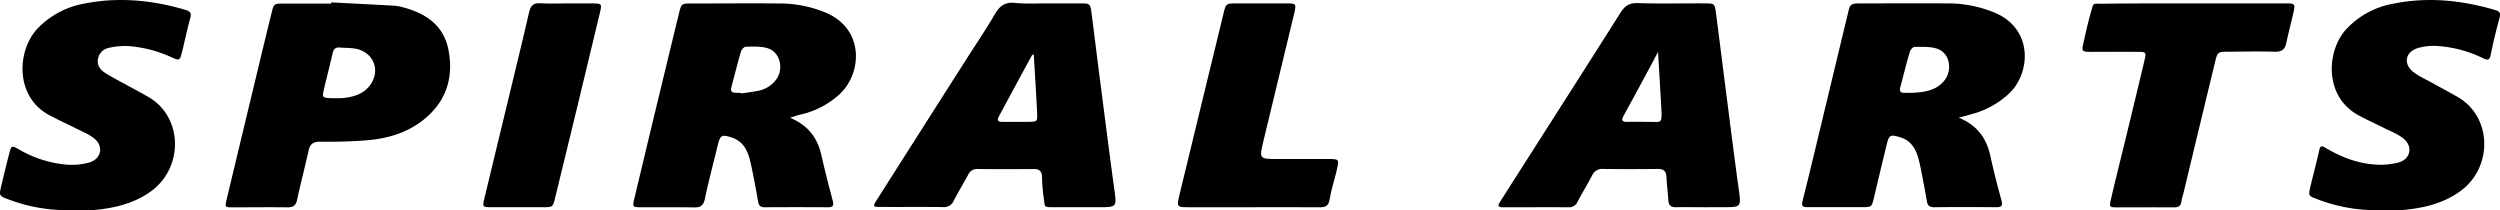
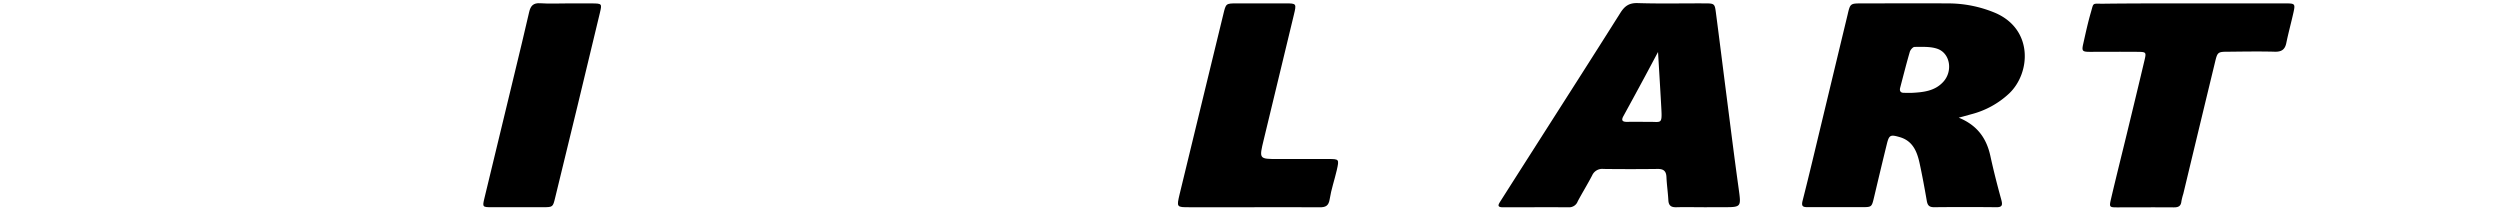
<svg xmlns="http://www.w3.org/2000/svg" viewBox="0 0 968.93 81.48">
  <g id="Vrstva_2" data-name="Vrstva 2">
    <g id="Vrstva_1-2" data-name="Vrstva 1">
-       <path d="M306.2,45.64c7.13,3,10.63,7.85,12.13,14.45,1.32,5.83,2.8,11.63,4.34,17.4.49,1.81.53,2.85-1.77,2.84q-12.24-.08-24.47,0c-1.64,0-2.33-.56-2.61-2.19C292.94,73.07,292,68,290.9,63c-1-4.35-2.67-8.26-7.47-9.77-3.67-1.16-4.28-.87-5.2,2.86-1.7,6.94-3.53,13.85-5,20.84-.56,2.73-1.69,3.52-4.32,3.46-6.82-.14-13.65,0-20.47-.06-3.28,0-3.37-.08-2.53-3.59q5.65-23.74,11.4-47.47,2.86-11.86,5.76-23.72c1-4.16,1-4.19,5.13-4.2,11.32,0,22.64-.12,34,0a46.48,46.48,0,0,1,18,3.62c15.07,6.5,13.87,23.77,5,31.72a33.06,33.06,0,0,1-15.37,7.81C308.86,44.72,307.94,45.09,306.2,45.64ZM287.25,36l0,.23c2.12-.32,4.25-.6,6.36-1a11.19,11.19,0,0,0,7.08-4.23c3.3-4.24,1.68-10.88-3.28-12.34-2.62-.77-5.56-.59-8.35-.55-.66,0-1.66,1.09-1.88,1.85-1.35,4.6-2.5,9.26-3.74,13.89-.42,1.59.37,2.12,1.79,2.12Z" />
      <path d="M759.15,45.61c7.21,2.94,10.76,8,12.25,14.79,1.24,5.67,2.67,11.31,4.22,16.91.58,2.11.47,3.06-2,3-8-.08-16-.09-24,0-2,0-2.56-.79-2.86-2.53-.85-4.91-1.75-9.81-2.81-14.68-1-4.53-2.73-8.6-7.81-10-3.48-1-4-.76-4.86,2.76-1.71,6.94-3.36,13.89-5,20.82-.86,3.55-.88,3.59-4.58,3.61-7,0-14,0-21,0-1.9,0-2.63-.26-2.06-2.5,2.55-10,4.9-20,7.31-30Q711,26.77,716.08,5.69c1-4.35,1.07-4.36,5.49-4.37,11,0,22-.08,33,0a47.24,47.24,0,0,1,18.94,3.77c14.58,6.46,13.47,23.23,5.21,31.11A33.78,33.78,0,0,1,764,44.28ZM740.8,36c4.51-.24,9-.64,12.31-4.23,3.84-4.13,2.79-11.13-2.27-12.87-2.71-.93-5.86-.71-8.81-.72-.63,0-1.61,1.12-1.84,1.9-1.34,4.6-2.51,9.25-3.73,13.89-.32,1.18.07,2,1.36,2C738.81,36,739.81,36,740.8,36Z" />
-       <path d="M405.38,1.32c4.5,0,9,0,13.5,0,3.46,0,3.69.21,4.13,3.49,1.08,8.25,2.08,16.52,3.14,24.77,1.88,14.52,3.71,29.05,5.69,43.56,1,7.18,1.1,7.17-6.22,7.17-5.67,0-11.33,0-17,0-4.44,0-3.51,0-4.13-3.8a66.2,66.2,0,0,1-.63-8c-.09-2.05-.95-3-3.08-3q-11,.09-22,0a3.65,3.65,0,0,0-3.54,2.22c-1.84,3.35-3.82,6.64-5.56,10a4.19,4.19,0,0,1-4.34,2.53c-8-.11-16,0-24-.06-3.1,0-3.16-.13-1.38-2.93q17.28-27.2,34.6-54.35c3.67-5.76,7.51-11.42,10.95-17.31,1.87-3.2,3.9-4.92,7.88-4.49S401.39,1.32,405.38,1.32Zm-4.72,19.76c-.22.12-.63.19-.75.42q-6.41,11.78-12.75,23.58c-.73,1.34-.63,2.15,1.17,2.14,3.48,0,7,0,10.45,0,3.2-.06,3.33-.12,3.17-3.44C401.6,36.19,401.1,28.62,400.66,21.08Z" />
      <path d="M660.79,80.32c-3.66,0-7.33-.1-11,0-2,.07-3.06-.54-3.18-2.68-.16-3-.61-6-.74-9-.1-2.34-1.12-3.19-3.42-3.16-7,.08-14,.09-21,0a4.26,4.26,0,0,0-4.38,2.51c-1.77,3.4-3.79,6.67-5.57,10A3.54,3.54,0,0,1,608,80.34c-8.5-.06-17,0-25.5,0-2.5,0-1.74-1.14-.94-2.4Q588,67.81,594.46,57.7C605.65,40.15,616.89,22.63,628,5c1.69-2.69,3.43-3.9,6.75-3.8,8.66.28,17.33.07,26,.11,3.63,0,3.83.13,4.25,3.33,1.43,10.89,2.78,21.79,4.18,32.68,1.53,11.88,3,23.77,4.66,35.64,1,7.35,1.14,7.34-6,7.34ZM642.61,20.14c-2,3.74-3.53,6.64-5.09,9.53q-4.12,7.65-8.3,15.27c-1,1.76-.39,2.32,1.45,2.29,2.82-.06,5.64,0,8.46,0,4.54-.07,5.09,1.08,4.78-4.79C643.53,35.32,643.08,28.21,642.61,20.14Z" />
-       <path d="M128.37.92c8.13.43,16.27.84,24.41,1.28a16.61,16.61,0,0,1,2.94.51c9,2.28,16.14,6.84,18.07,16.51,2,10.15-.46,19.23-8.49,26.24-6.52,5.69-14.44,8.17-22.88,8.89-6.12.53-12.3.62-18.45.58-2.7,0-3.83,1-4.38,3.49-1.4,6.33-3.06,12.6-4.42,18.94-.47,2.23-1.44,3-3.69,3-7.17-.1-14.34,0-21.5,0-2.75,0-2.83-.11-2.12-3.12q5.73-24,11.52-48c1.94-8.09,3.88-16.17,5.88-24.24.88-3.57.94-3.6,4.59-3.61,6.17,0,12.33,0,18.5,0Zm3,37.13a18.74,18.74,0,0,0,2.48-.15c3.17-.45,6.19-1.31,8.54-3.69,5.29-5.34,3.34-13.3-3.85-15.17-2.21-.57-4.6-.42-6.91-.62-1.6-.13-2.35.58-2.71,2.18-1.09,4.86-2.39,9.67-3.5,14.53-.58,2.51-.3,2.76,2.45,2.91C128.69,38.08,129.52,38.05,131.36,38.05Z" />
-       <path d="M28.77,81.38a63.47,63.47,0,0,1-25.9-4.26C-.32,75.94-.37,75.71.43,72.32c1-4.2,2-8.4,3.09-12.59.86-3.39.92-3.44,3.81-1.83a44.12,44.12,0,0,0,18.38,5.9,25.48,25.48,0,0,0,8.84-.8c4.89-1.43,5.75-6.55,1.67-9.58-2.23-1.66-4.94-2.69-7.46-4-3.27-1.64-6.61-3.13-9.81-4.88C5.61,37.28,6.58,19.32,14.69,10.92A33.06,33.06,0,0,1,32.46,1.43C45.77-1.25,58.93,0,71.9,3.84,73.71,4.38,74.29,5,73.75,7c-1.2,4.32-2.1,8.72-3.18,13.07-.86,3.43-.94,3.52-4,2.17a48.73,48.73,0,0,0-16.8-4.38,27.32,27.32,0,0,0-7.37.65A5.3,5.3,0,0,0,38,22.7c-.51,2.47.75,4.25,2.65,5.48C43,29.71,45.53,31,48,32.35c3.2,1.76,6.44,3.45,9.6,5.29C70.84,45.31,71.22,64.74,58.7,74c-6.55,4.82-14.08,6.61-21.94,7.37C34.12,81.6,31.43,81.38,28.77,81.38Z" />
-       <path d="M923.67,81.39a63,63,0,0,1-25.42-4.14c-3.63-1.33-3.65-1.44-2.79-5,1.12-4.69,2.38-9.35,3.42-14.05.36-1.65.87-1.82,2.24-1,5.94,3.52,12.27,6.08,19.19,6.55a27.29,27.29,0,0,0,9.33-.78c4.88-1.42,5.63-6.56,1.5-9.58-2.24-1.65-5-2.67-7.47-3.94-3.27-1.65-6.61-3.14-9.81-4.9-13.12-7.25-12.27-24.87-4.44-33.31a32.49,32.49,0,0,1,17.65-9.71C940.54-1.3,953.85,0,967,3.87c2,.57,2.22,1.36,1.72,3.2-1.26,4.65-2.43,9.33-3.36,14.05-.42,2.17-1.1,2.34-2.93,1.48a47.29,47.29,0,0,0-17.72-4.77,21.73,21.73,0,0,0-7.83.86c-4.71,1.55-5.46,6.18-1.53,9.21,2.34,1.81,5.14,3,7.75,4.48,3.19,1.78,6.44,3.47,9.59,5.31,13.2,7.72,13.51,27.15.94,36.34-6.56,4.79-14.09,6.58-22,7.32C929,81.6,926.34,81.39,923.67,81.39Z" />
      <path d="M850.5,1.32c11.81,0,23.62,0,35.44,0,3.58,0,3.69.19,2.9,3.71-.87,3.88-1.93,7.73-2.73,11.63-.53,2.6-1.91,3.46-4.52,3.38-5.82-.16-11.65-.06-17.47,0-4.63,0-4.67,0-5.69,4.27q-6.15,25.41-12.25,50.83a23.07,23.07,0,0,0-.73,2.89c-.19,1.94-1.28,2.36-3,2.34-7.33-.06-14.65,0-22,0-2.92,0-3-.16-2.29-3.24,2-8.56,4.16-17.1,6.23-25.65,2.27-9.36,4.54-18.72,6.75-28.09.75-3.16.67-3.26-2.65-3.3-6.16-.06-12.32,0-18.47,0-3,0-3.25-.34-2.61-3.14.91-4.05,1.78-8.12,2.94-12.1s.43-3.39,4.7-3.41C826.87,1.29,838.68,1.32,850.5,1.32Z" />
      <path d="M485,80.32H461c-5,0-5,0-3.81-5.07q5.56-23,11.17-46,2.88-11.86,5.77-23.72c1-4.18,1-4.2,5.11-4.22q9.48,0,19,0c4.27,0,4.28.06,3.22,4.47Q495.6,30,489.77,54.22c-1.79,7.41-1.82,7.41,5.53,7.41,6.49,0,13,0,19.47,0,4.26,0,4.31,0,3.31,4.4-.86,3.72-2.13,7.36-2.72,11.12-.4,2.62-1.56,3.22-3.94,3.19C502.6,80.26,493.78,80.32,485,80.32Z" />
      <path d="M219.93,1.32c3.16,0,6.32,0,9.48,0,3.92.05,3.94.08,3.07,3.74Q228.19,23,223.86,40.89t-8.71,35.79c-.87,3.56-.87,3.61-4.59,3.63q-10,0-20,0c-3.55,0-3.63-.09-2.82-3.47q5.81-24.2,11.69-48.39c1.9-7.9,3.84-15.79,5.64-23.72.56-2.47,1.61-3.66,4.35-3.47C212.93,1.5,216.44,1.32,219.93,1.32Z" />
    </g>
  </g>
</svg>